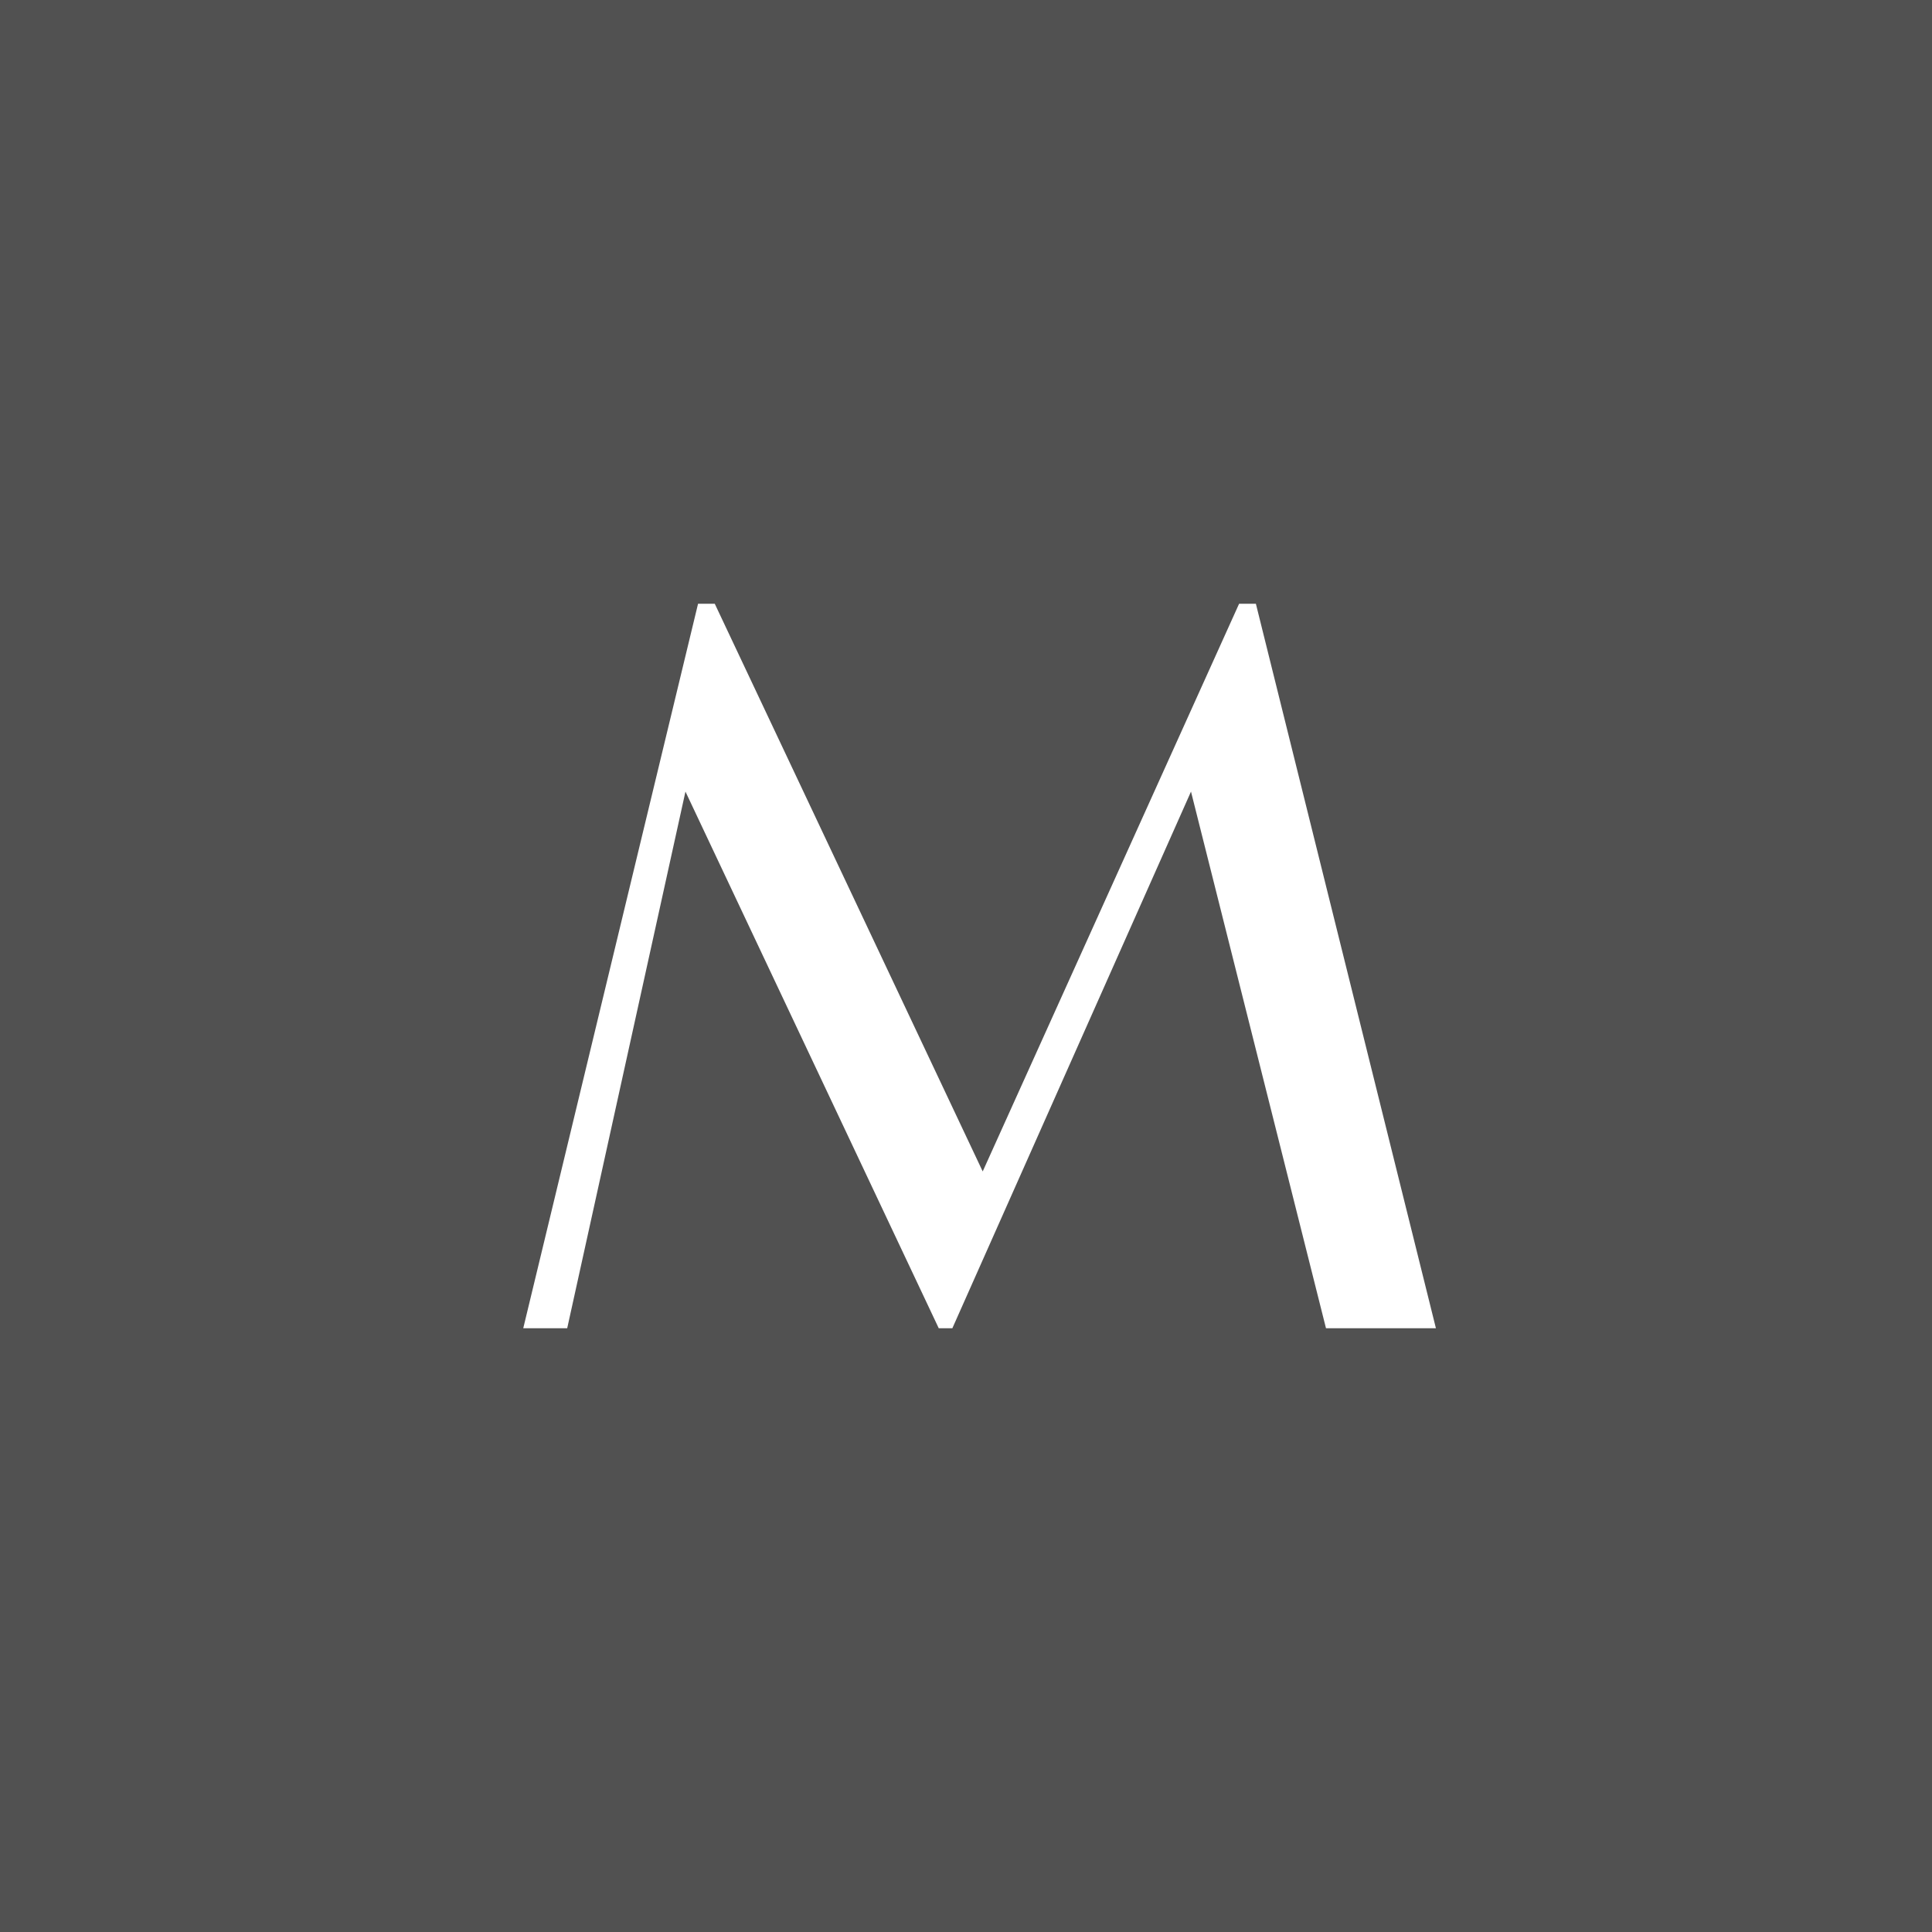
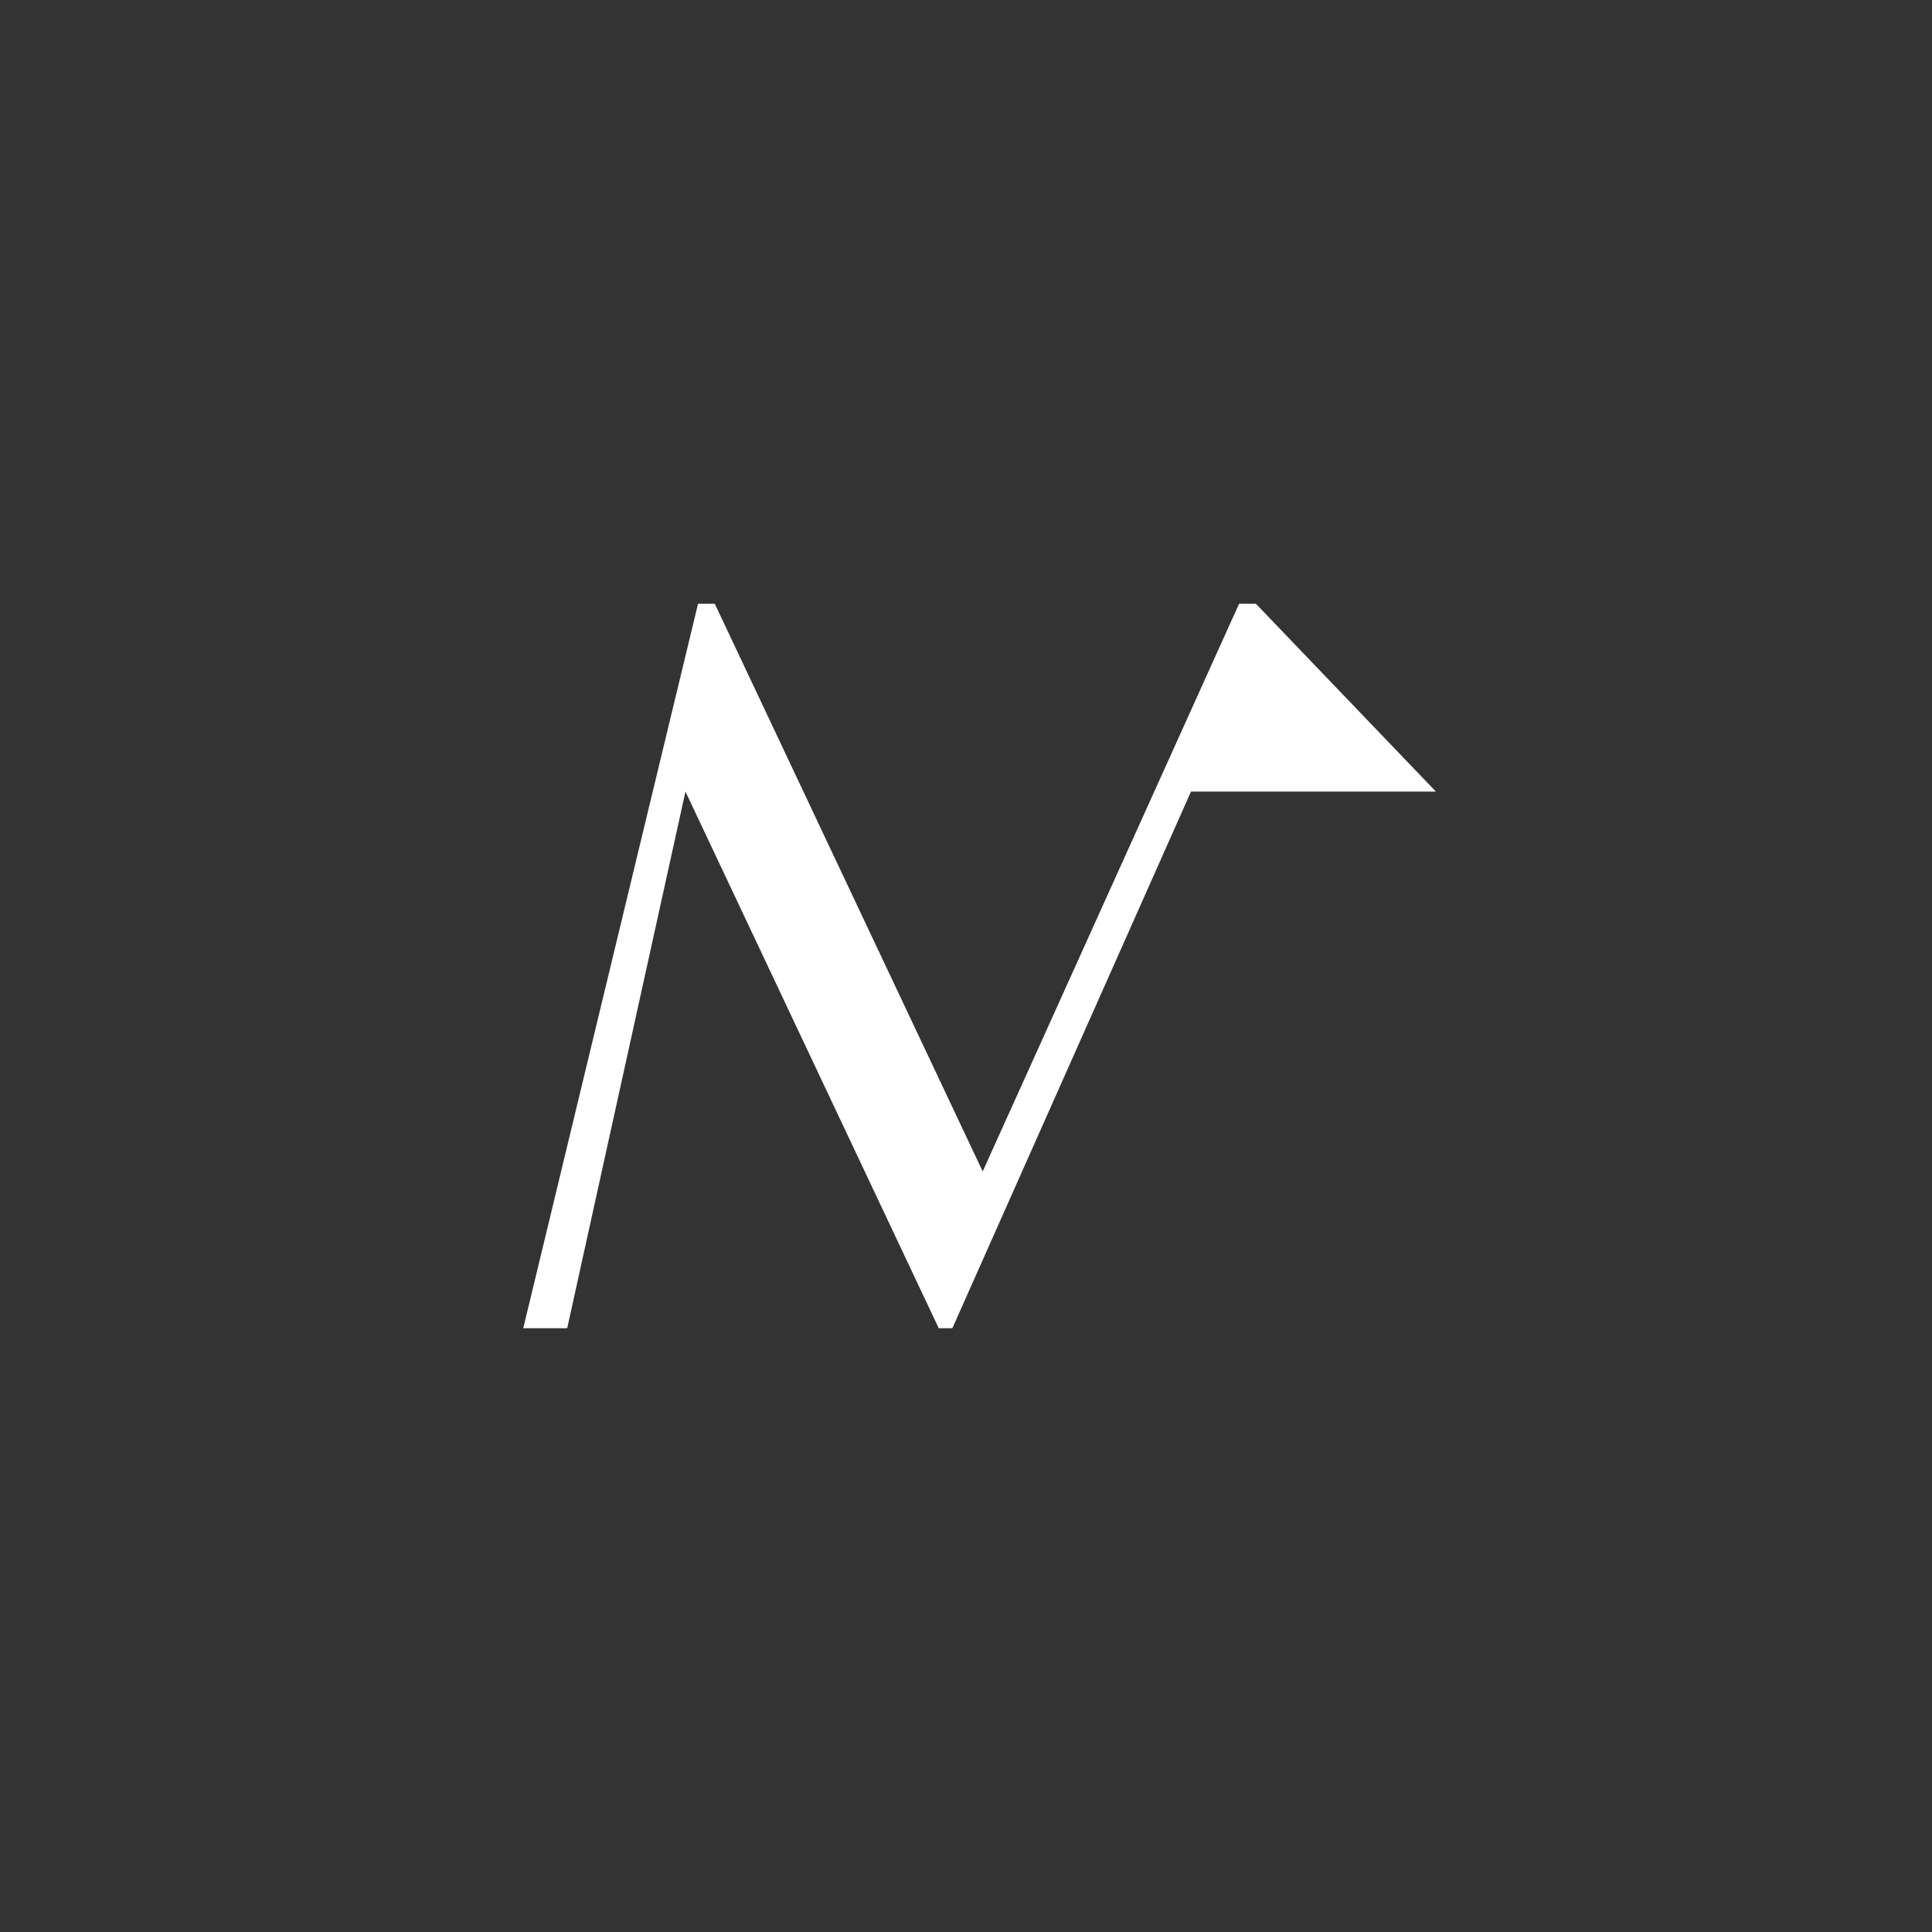
<svg xmlns="http://www.w3.org/2000/svg" width="48" height="48" viewBox="0 0 48 48" fill="none">
  <rect x="0" y="0" width="48" height="48" fill="#333333" stroke="none" />
-   <rect opacity="0.15" width="48" height="48" fill="white" />
-   <path fill-rule="evenodd" clip-rule="evenodd" d="M17.758 15H17.343L13 33H14.092L17.03 19.667L23.323 33H23.661L29.59 19.667L32.944 33H35.675L31.202 15H30.785L24.415 29.104L17.758 15Z" fill="white" />
+   <path fill-rule="evenodd" clip-rule="evenodd" d="M17.758 15H17.343L13 33H14.092L17.03 19.667L23.323 33H23.661L29.59 19.667H35.675L31.202 15H30.785L24.415 29.104L17.758 15Z" fill="white" />
</svg>